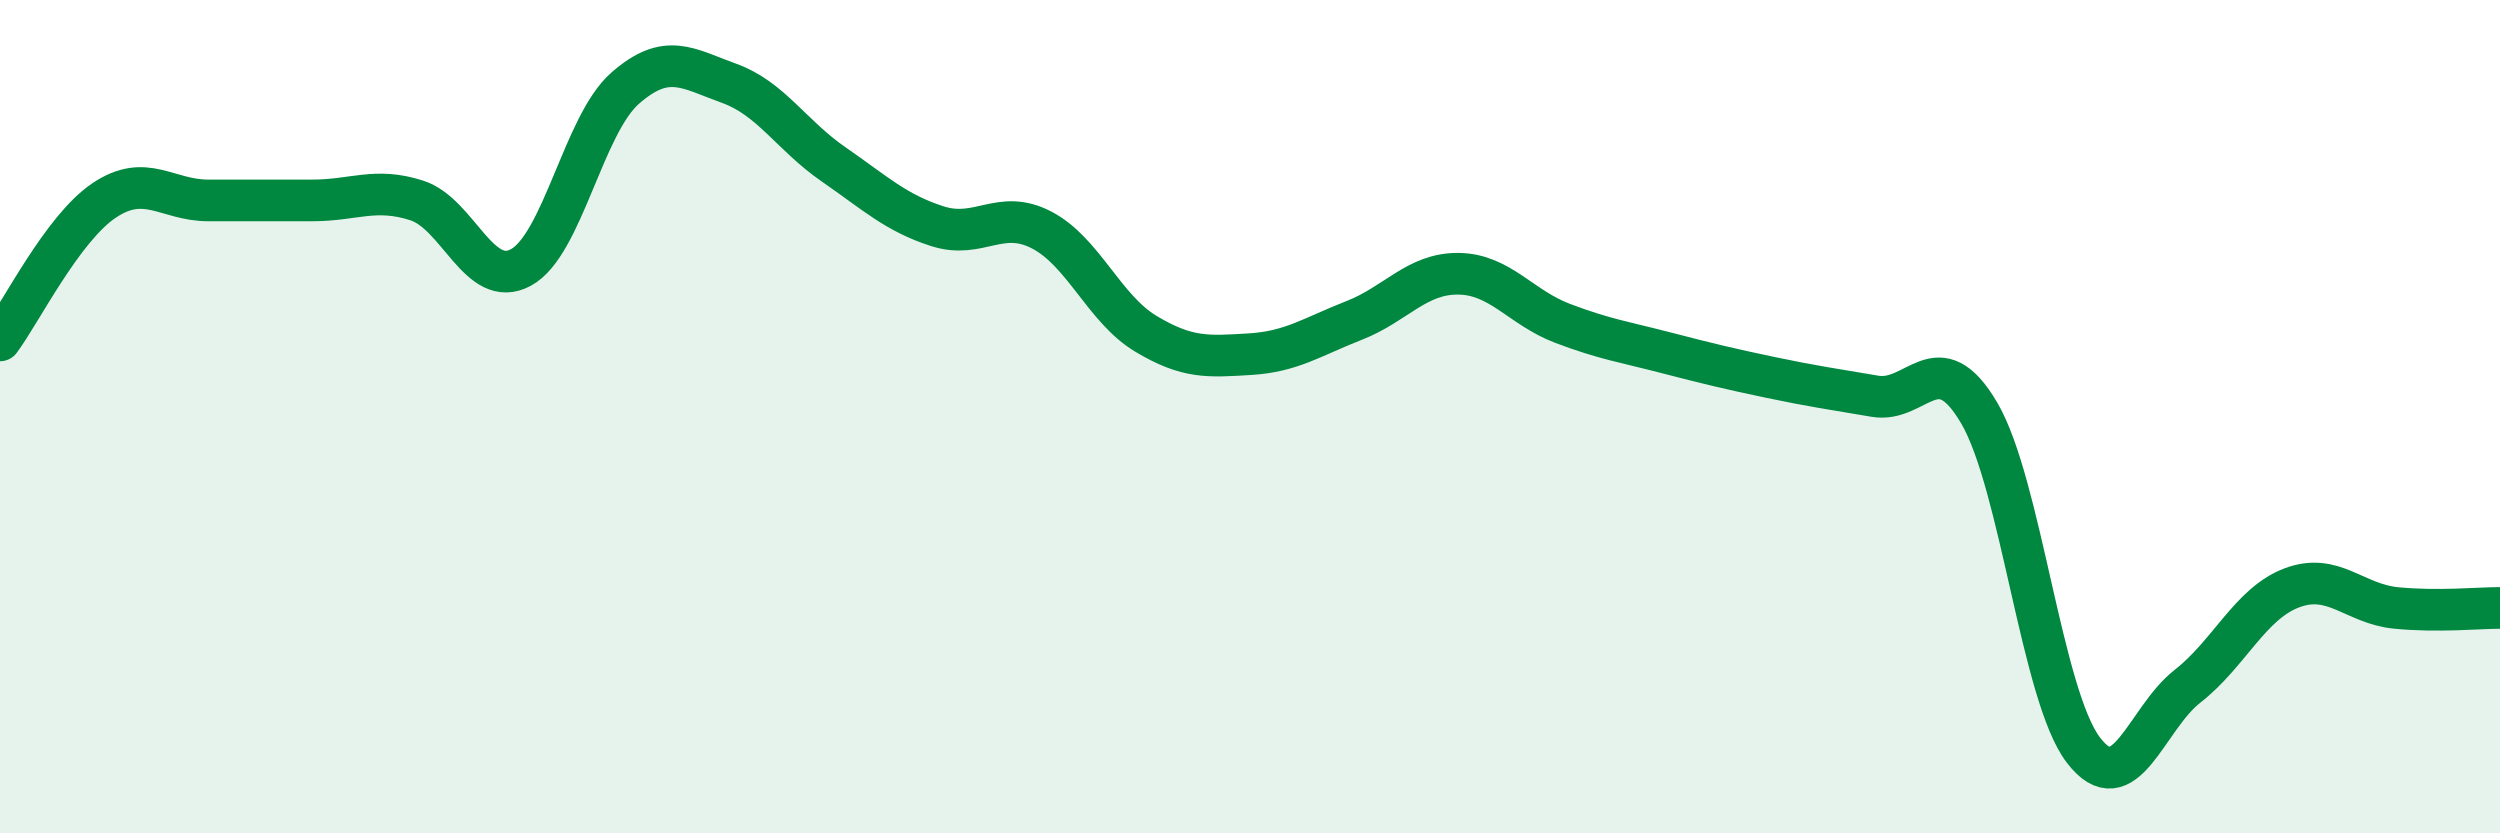
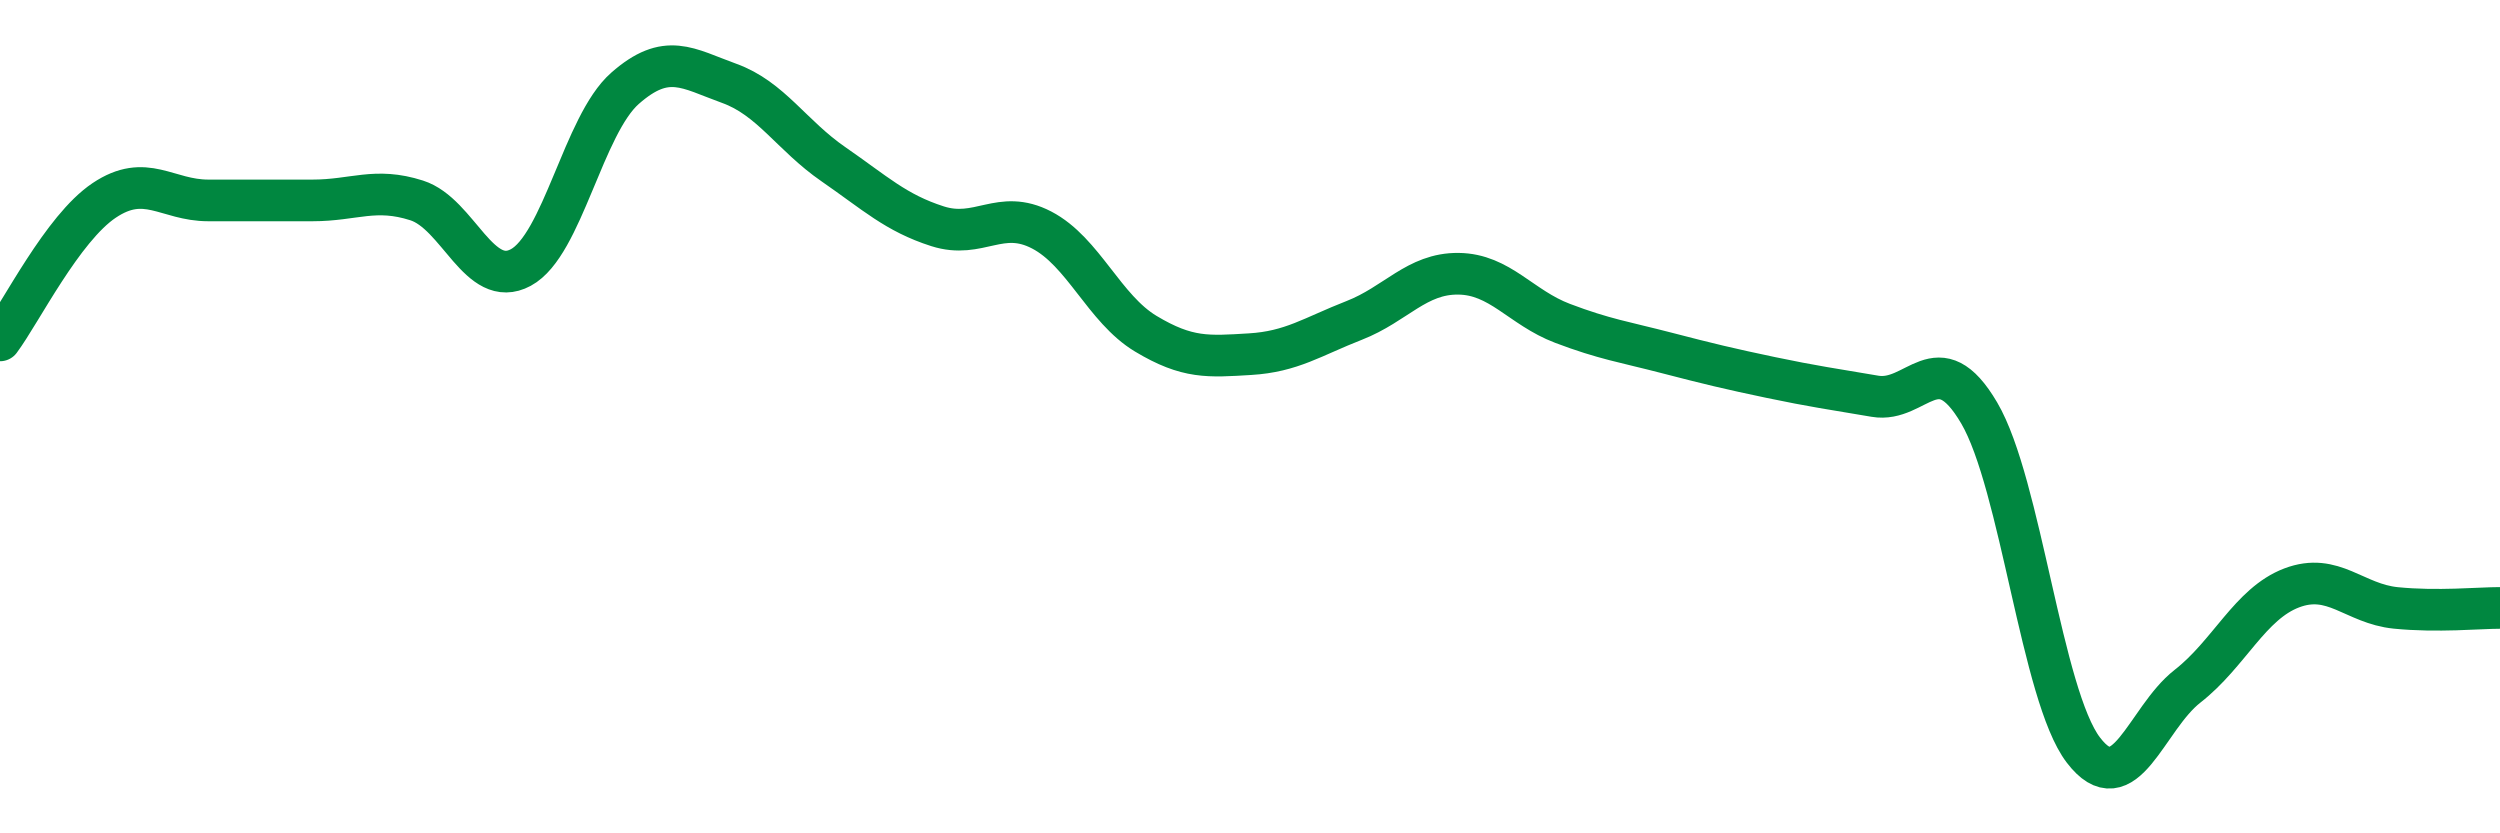
<svg xmlns="http://www.w3.org/2000/svg" width="60" height="20" viewBox="0 0 60 20">
-   <path d="M 0,8.17 C 0.5,7.5 1.5,5.48 2.5,4.81 C 3.5,4.14 4,4.81 5,4.81 C 6,4.81 6.5,4.81 7.5,4.81 C 8.5,4.81 9,4.49 10,4.81 C 11,5.13 11.5,6.96 12.5,6.42 C 13.5,5.88 14,3 15,2.12 C 16,1.24 16.5,1.64 17.5,2 C 18.5,2.36 19,3.25 20,3.94 C 21,4.63 21.5,5.11 22.5,5.43 C 23.5,5.75 24,5 25,5.52 C 26,6.04 26.5,7.41 27.5,8.01 C 28.5,8.61 29,8.56 30,8.5 C 31,8.44 31.5,8.08 32.5,7.69 C 33.5,7.3 34,6.56 35,6.57 C 36,6.58 36.5,7.38 37.5,7.76 C 38.5,8.14 39,8.21 40,8.47 C 41,8.73 41.5,8.85 42.5,9.06 C 43.5,9.27 44,9.34 45,9.51 C 46,9.68 46.5,8.21 47.5,9.91 C 48.5,11.61 49,16.69 50,18 C 51,19.31 51.5,17.25 52.5,16.47 C 53.5,15.69 54,14.49 55,14.11 C 56,13.73 56.5,14.49 57.5,14.59 C 58.5,14.69 59.5,14.59 60,14.59L60 20L0 20Z" fill="#008740" opacity="0.1" stroke-linecap="round" stroke-linejoin="round" />
  <path d="M 0,8.17 C 0.5,7.5 1.5,5.48 2.5,4.81 C 3.5,4.14 4,4.81 5,4.81 C 6,4.81 6.5,4.81 7.5,4.81 C 8.5,4.81 9,4.49 10,4.81 C 11,5.13 11.5,6.96 12.5,6.42 C 13.5,5.88 14,3 15,2.12 C 16,1.24 16.5,1.64 17.5,2 C 18.5,2.36 19,3.25 20,3.94 C 21,4.63 21.5,5.11 22.5,5.43 C 23.5,5.75 24,5 25,5.52 C 26,6.04 26.5,7.41 27.5,8.01 C 28.5,8.61 29,8.56 30,8.5 C 31,8.44 31.5,8.08 32.5,7.69 C 33.5,7.3 34,6.56 35,6.57 C 36,6.58 36.5,7.38 37.5,7.76 C 38.5,8.14 39,8.21 40,8.47 C 41,8.73 41.5,8.85 42.5,9.06 C 43.5,9.27 44,9.34 45,9.51 C 46,9.68 46.5,8.21 47.5,9.91 C 48.5,11.61 49,16.69 50,18 C 51,19.31 51.5,17.25 52.5,16.47 C 53.5,15.69 54,14.49 55,14.11 C 56,13.73 56.5,14.49 57.5,14.59 C 58.5,14.69 59.5,14.59 60,14.59" stroke="#008740" stroke-width="1" fill="none" stroke-linecap="round" stroke-linejoin="round" />
</svg>